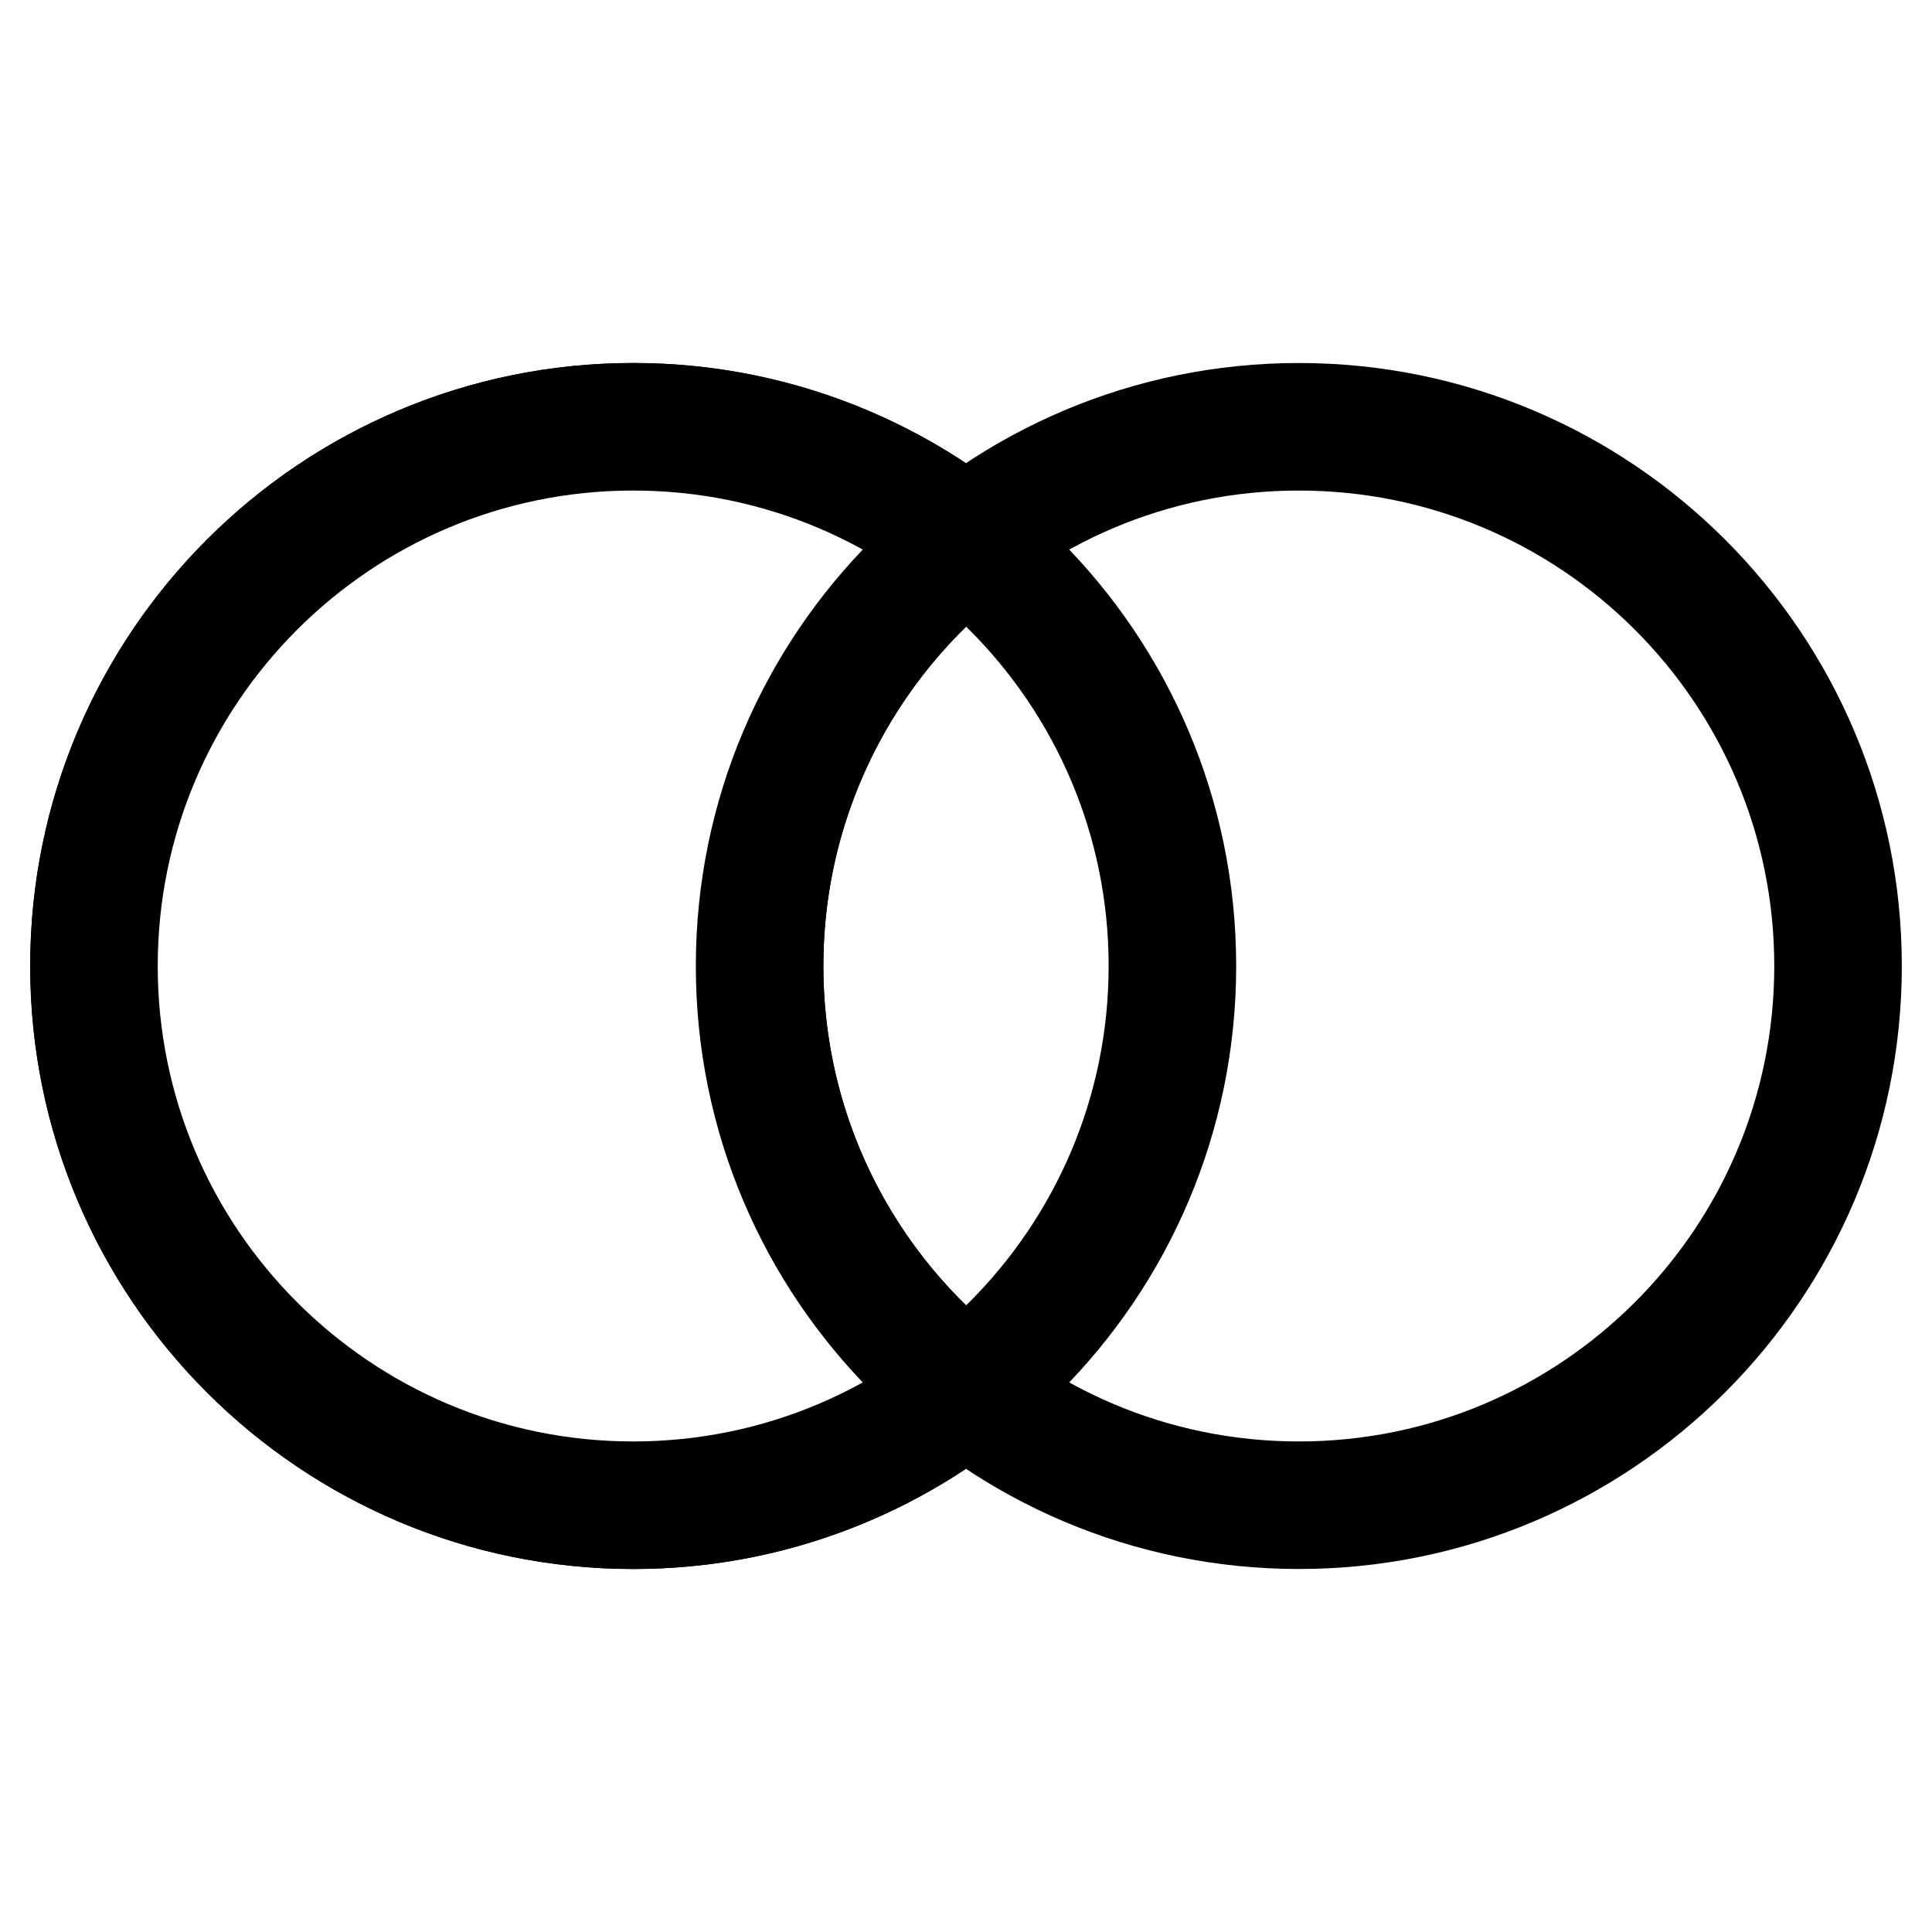
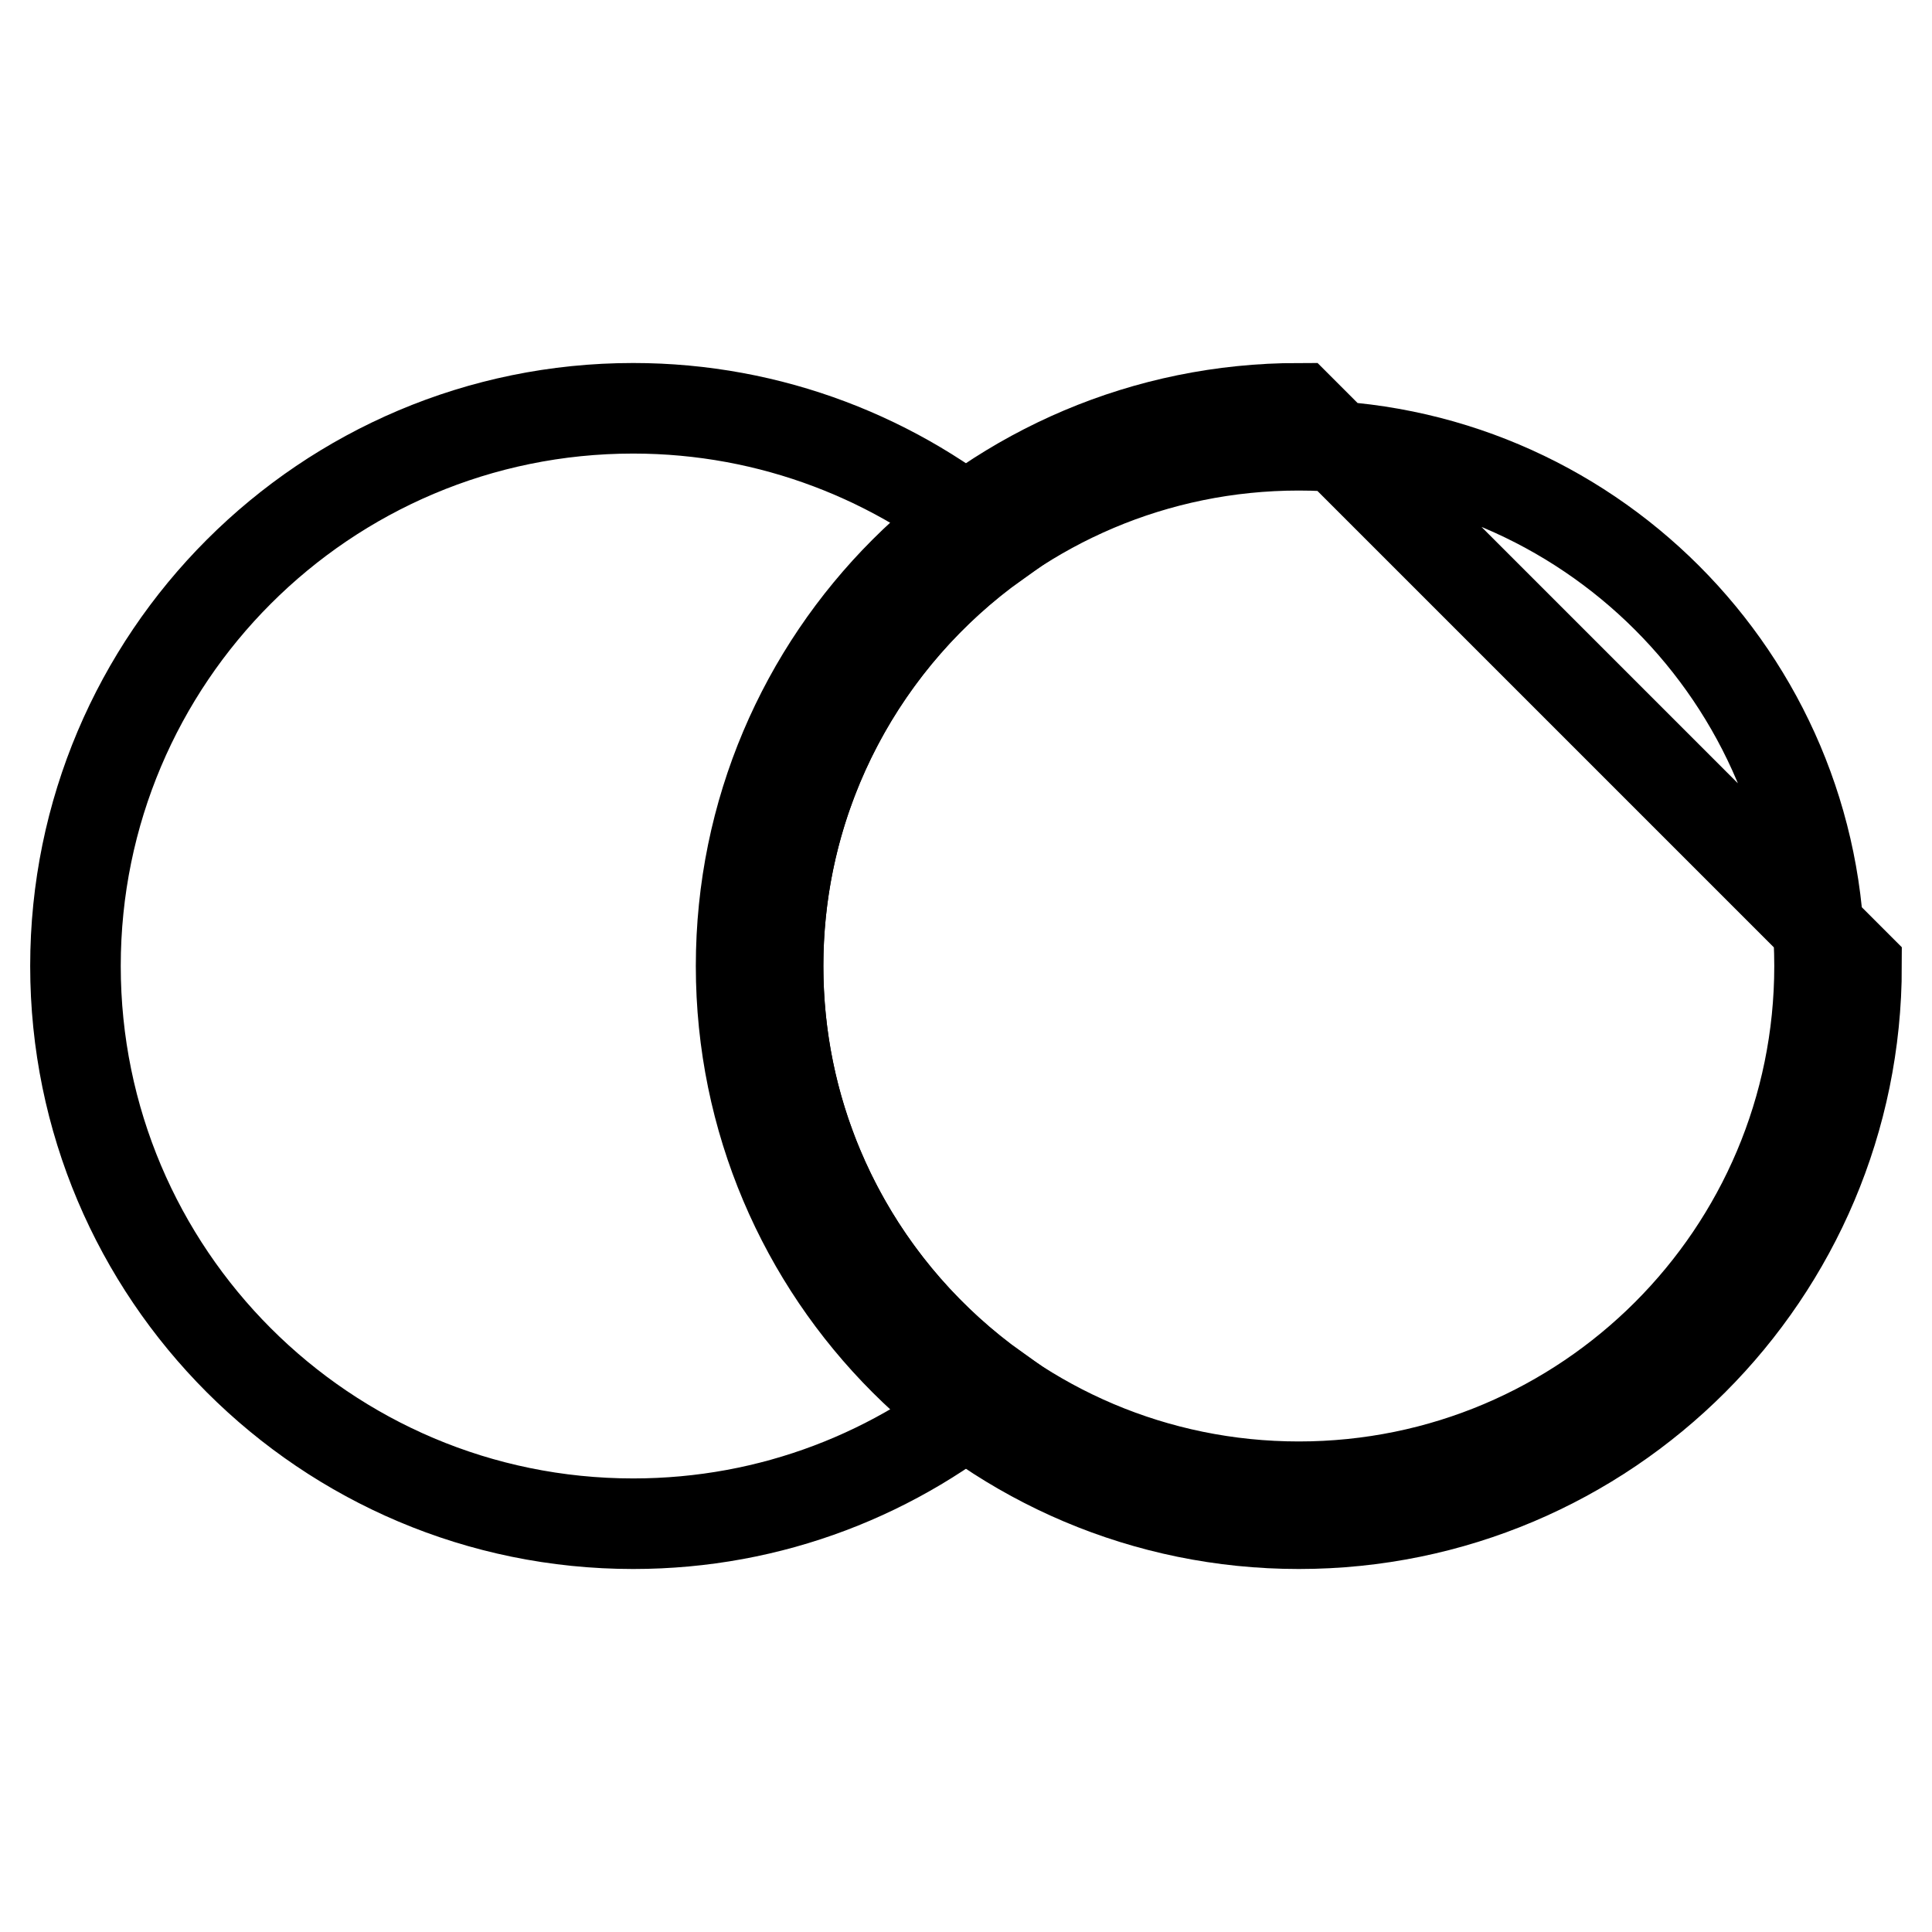
<svg xmlns="http://www.w3.org/2000/svg" version="1.1" x="0px" y="0px" viewBox="0 0 256 256" enable-background="new 0 0 256 256" xml:space="preserve">
  <g>
    <g>
      <path stroke-width="12" fill-opacity="0" stroke="#000000" d="M103.1,128c0-23.1,11.4-43.6,28.9-56.1C119,60.8,102.2,54.1,83.9,54.1C43.1,54.1,10,87.2,10,128c0,40.8,33.1,73.9,73.9,73.9c18.4,0,35.1-6.7,48.1-17.8C114.5,171.6,103.1,151.2,103.1,128z" />
-       <path stroke-width="12" fill-opacity="0" stroke="#000000" d="M172.1,54.1c-40.8,0-73.9,33.1-73.9,73.9c0,40.8,33.1,73.9,73.9,73.9S246,168.8,246,128C246,87.2,212.9,54.1,172.1,54.1z M172.1,197c-38.1,0-69-30.9-69-69c0-38.1,30.9-69,69-69s69,30.9,69,69C241.1,166.1,210.2,197,172.1,197z" />
-       <path stroke-width="12" fill-opacity="0" stroke="#000000" d="M83.9,54.1C43.1,54.1,10,87.2,10,128c0,40.8,33.1,73.9,73.9,73.9c40.8,0,73.9-33.1,73.9-73.9C157.8,87.2,124.7,54.1,83.9,54.1z M83.9,197c-38.1,0-69-30.9-69-69c0-38.1,30.9-69,69-69c38.1,0,69,30.9,69,69C152.9,166.1,122,197,83.9,197z" />
+       <path stroke-width="12" fill-opacity="0" stroke="#000000" d="M172.1,54.1c-40.8,0-73.9,33.1-73.9,73.9c0,40.8,33.1,73.9,73.9,73.9S246,168.8,246,128z M172.1,197c-38.1,0-69-30.9-69-69c0-38.1,30.9-69,69-69s69,30.9,69,69C241.1,166.1,210.2,197,172.1,197z" />
    </g>
  </g>
</svg>